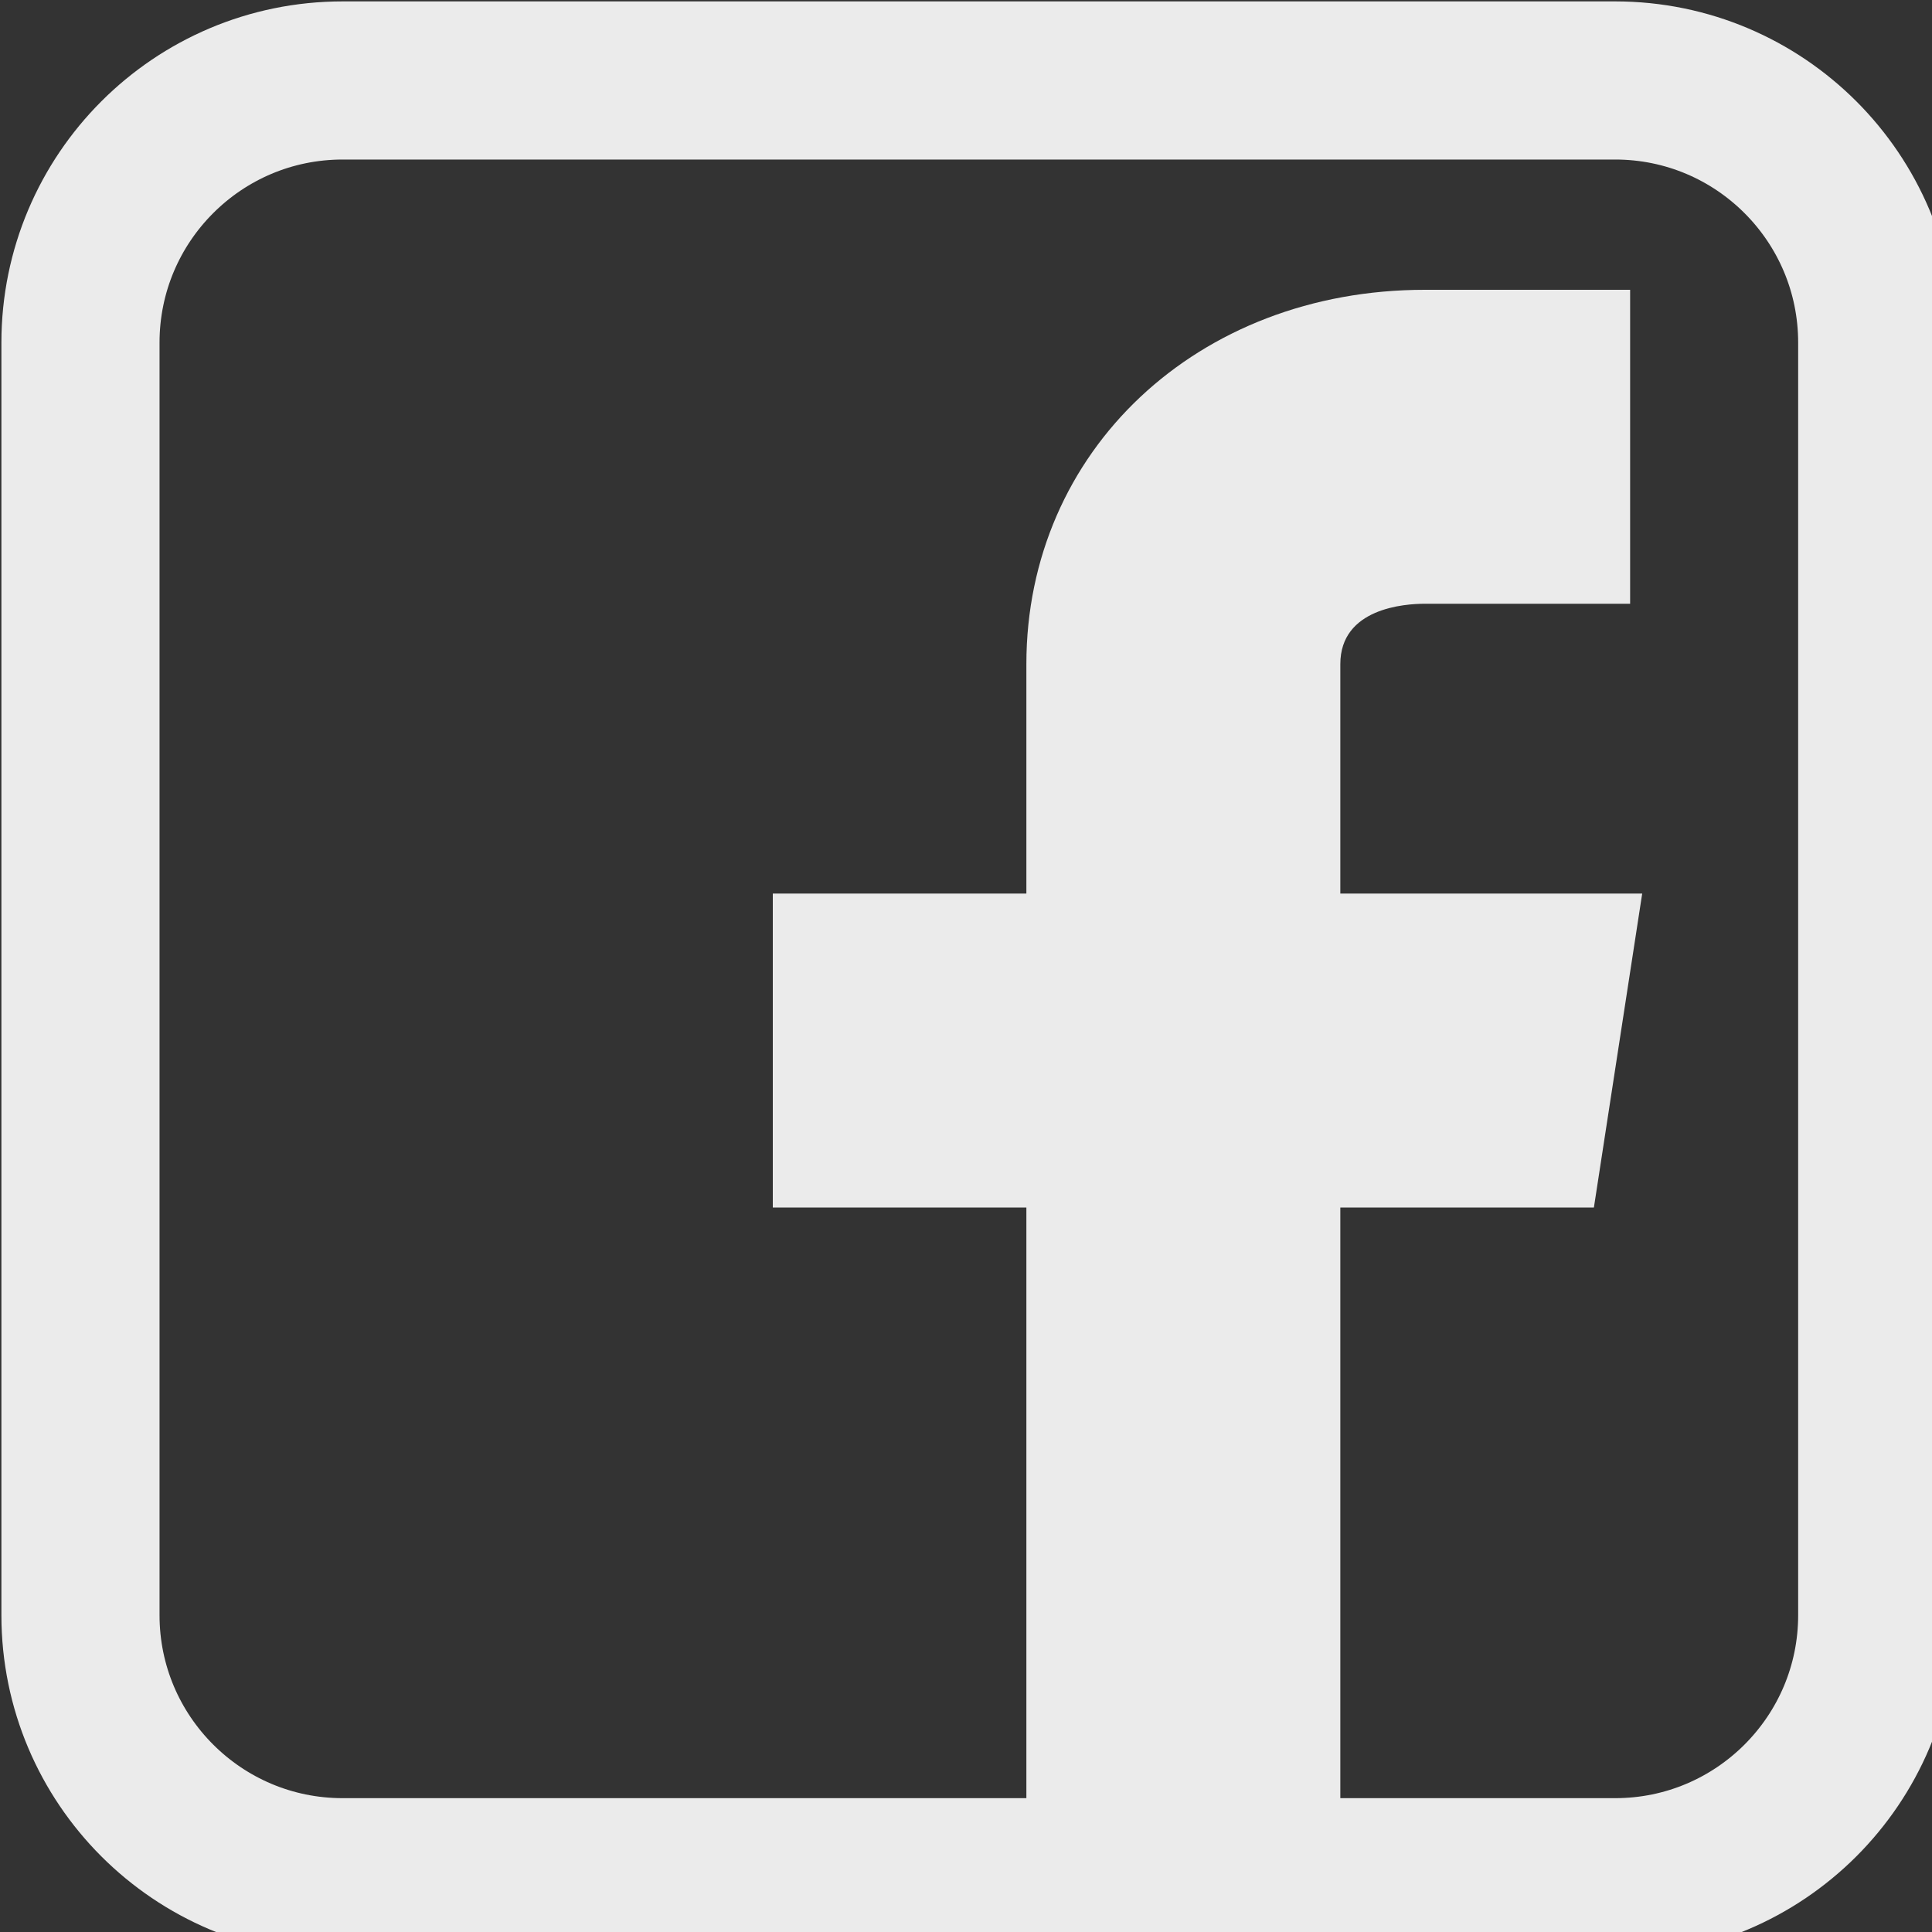
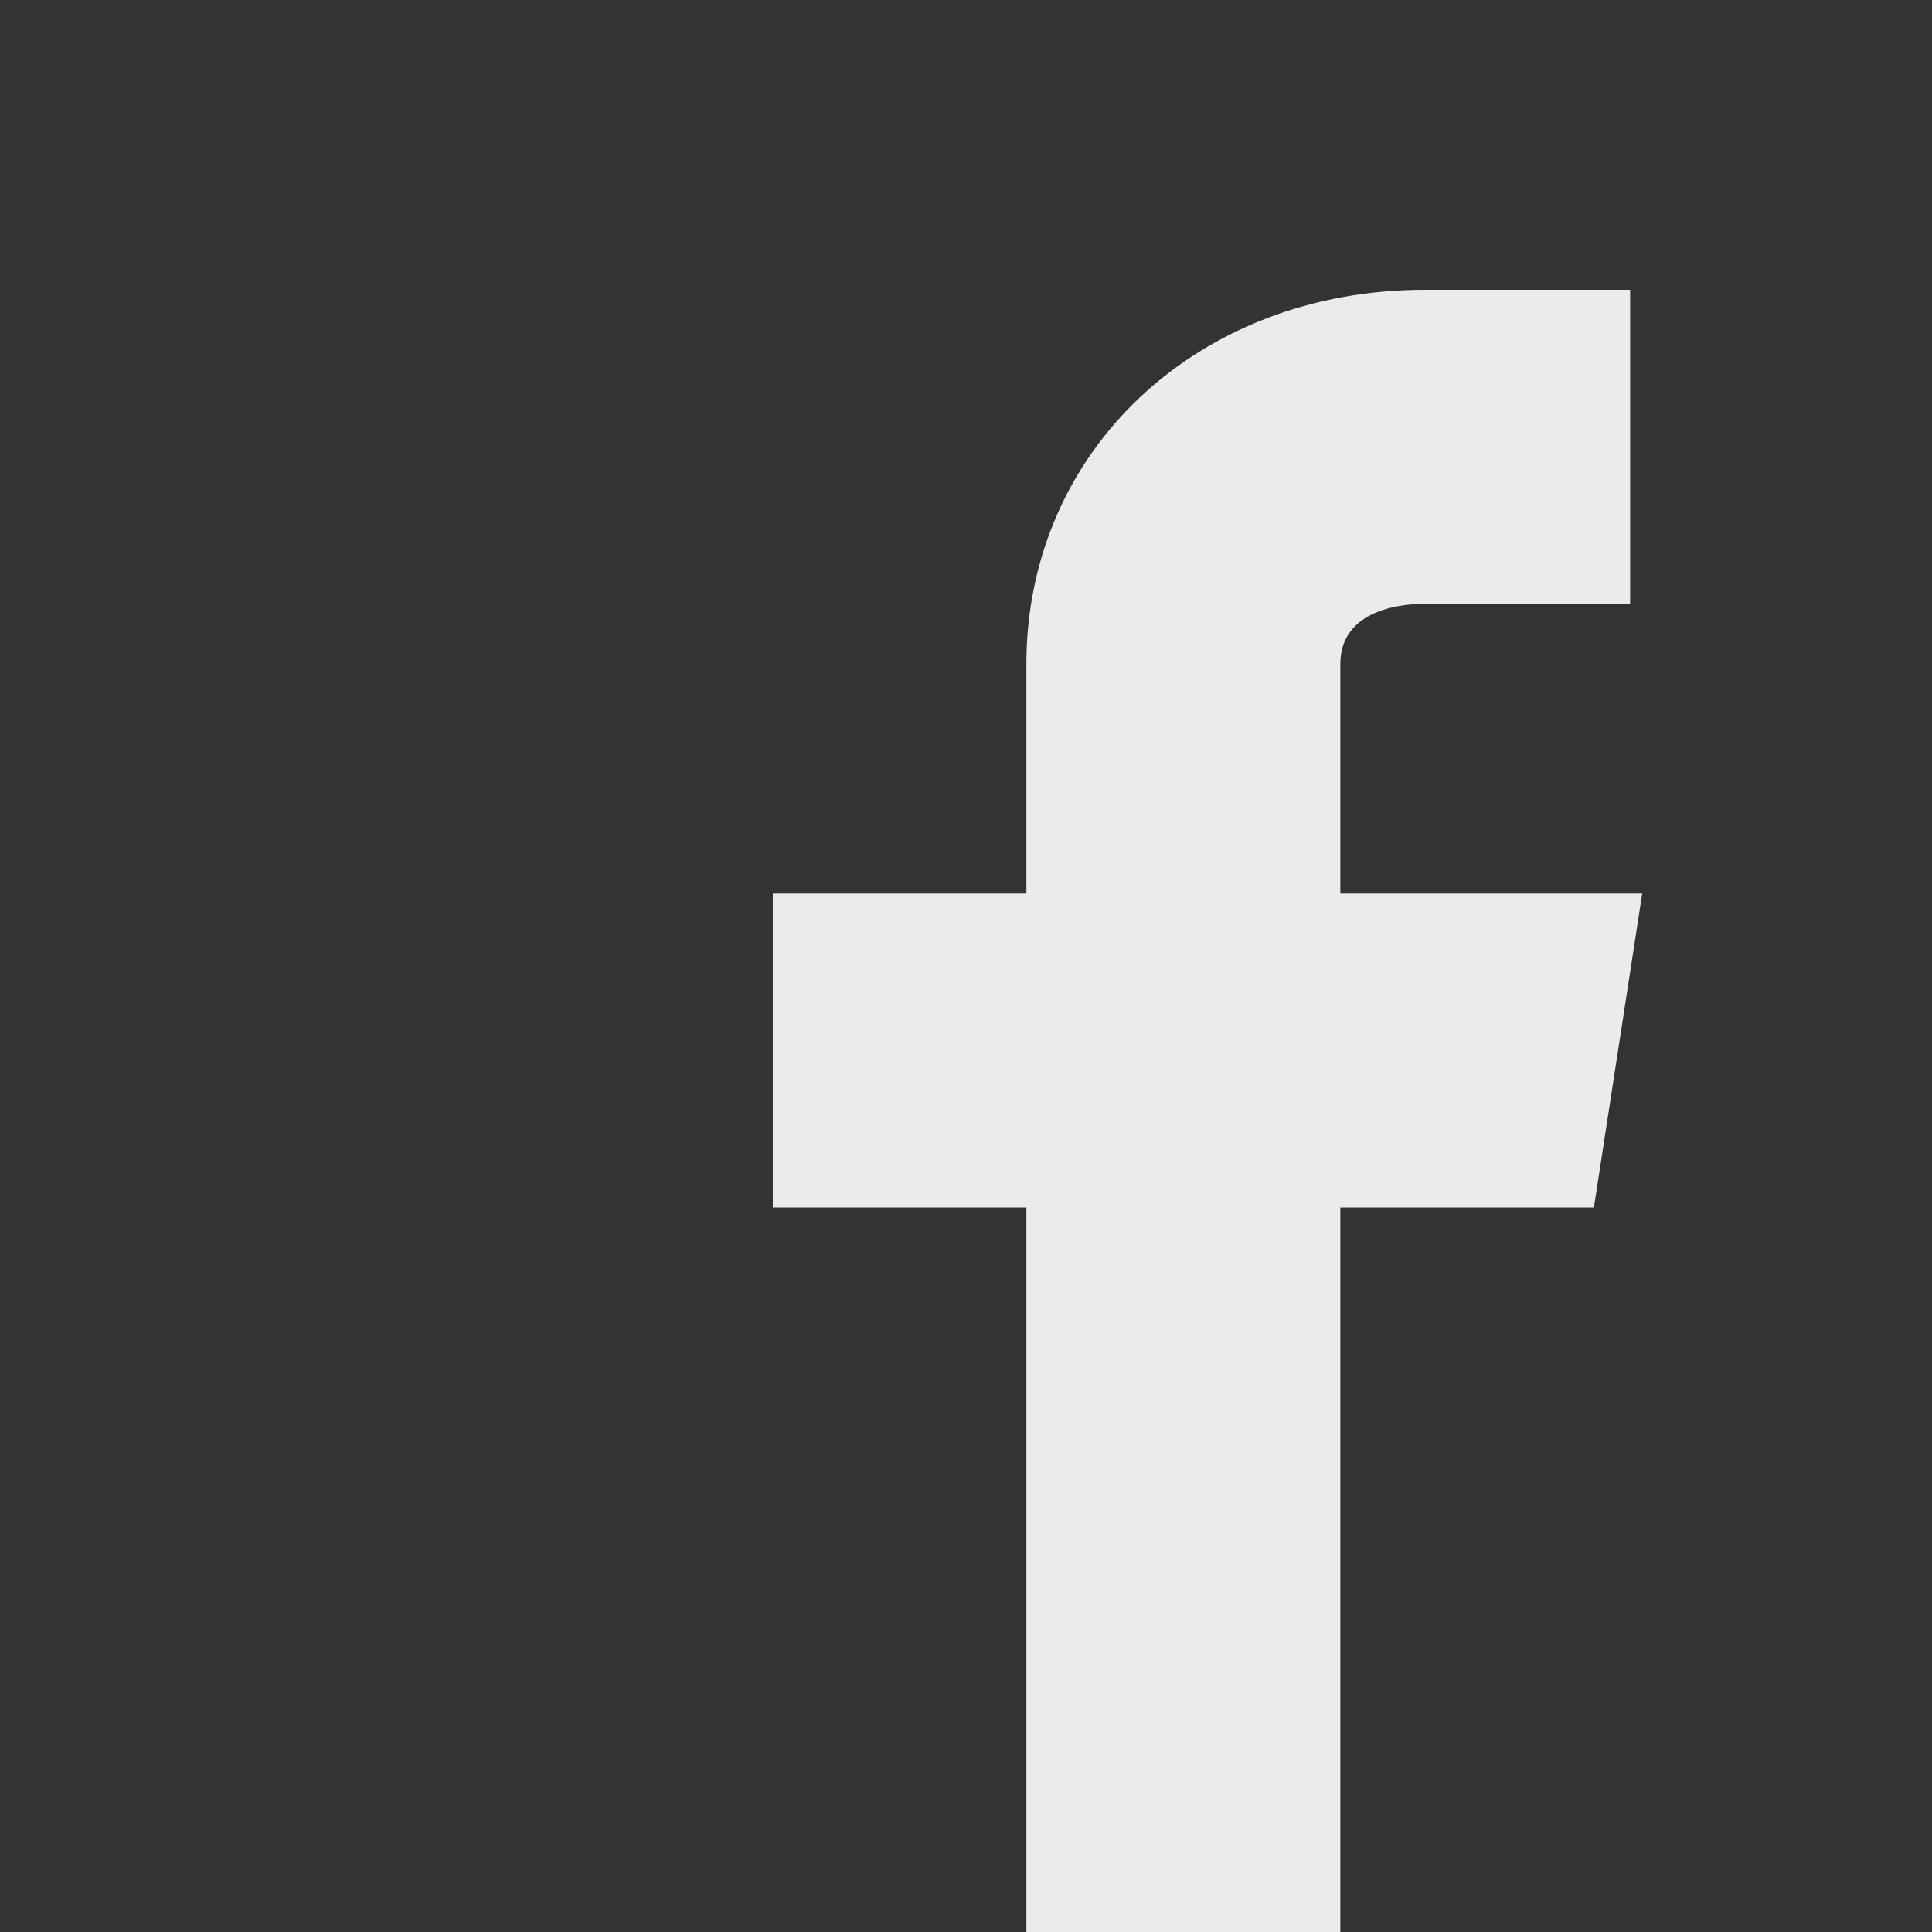
<svg xmlns="http://www.w3.org/2000/svg" width="20" height="20" viewBox="0 0 20 20" fill="none">
  <rect x="0" y="0" width="20" height="20" fill="#333333" stroke="none" />
  <g clip-path="url(#clip0_1_914)">
-     <path d="M3.547 0.833H16.72C18.218 0.833 19.433 2.048 19.433 3.547V16.72C19.433 18.218 18.218 19.433 16.72 19.433H3.547C2.048 19.433 0.833 18.218 0.833 16.72V3.547C0.833 2.048 2.048 0.833 3.547 0.833Z" stroke="#EBEBEB" stroke-width="1.637" />
    <path d="M17 9.25H13.875V6.875C13.875 6.294 14.544 6.25 14.75 6.25H16.875V3H14.75C12.397 3 10.625 4.666 10.625 6.875V9.25H8V12.5H10.625V20H13.875V12.5H16.5L17 9.25Z" fill="#EBEBEB" />
  </g>
  <defs>
    <clipPath id="clip0_1_914">
      <rect width="19.648" height="19.648" fill="white" transform="scale(1.018)" />
    </clipPath>
  </defs>
</svg>